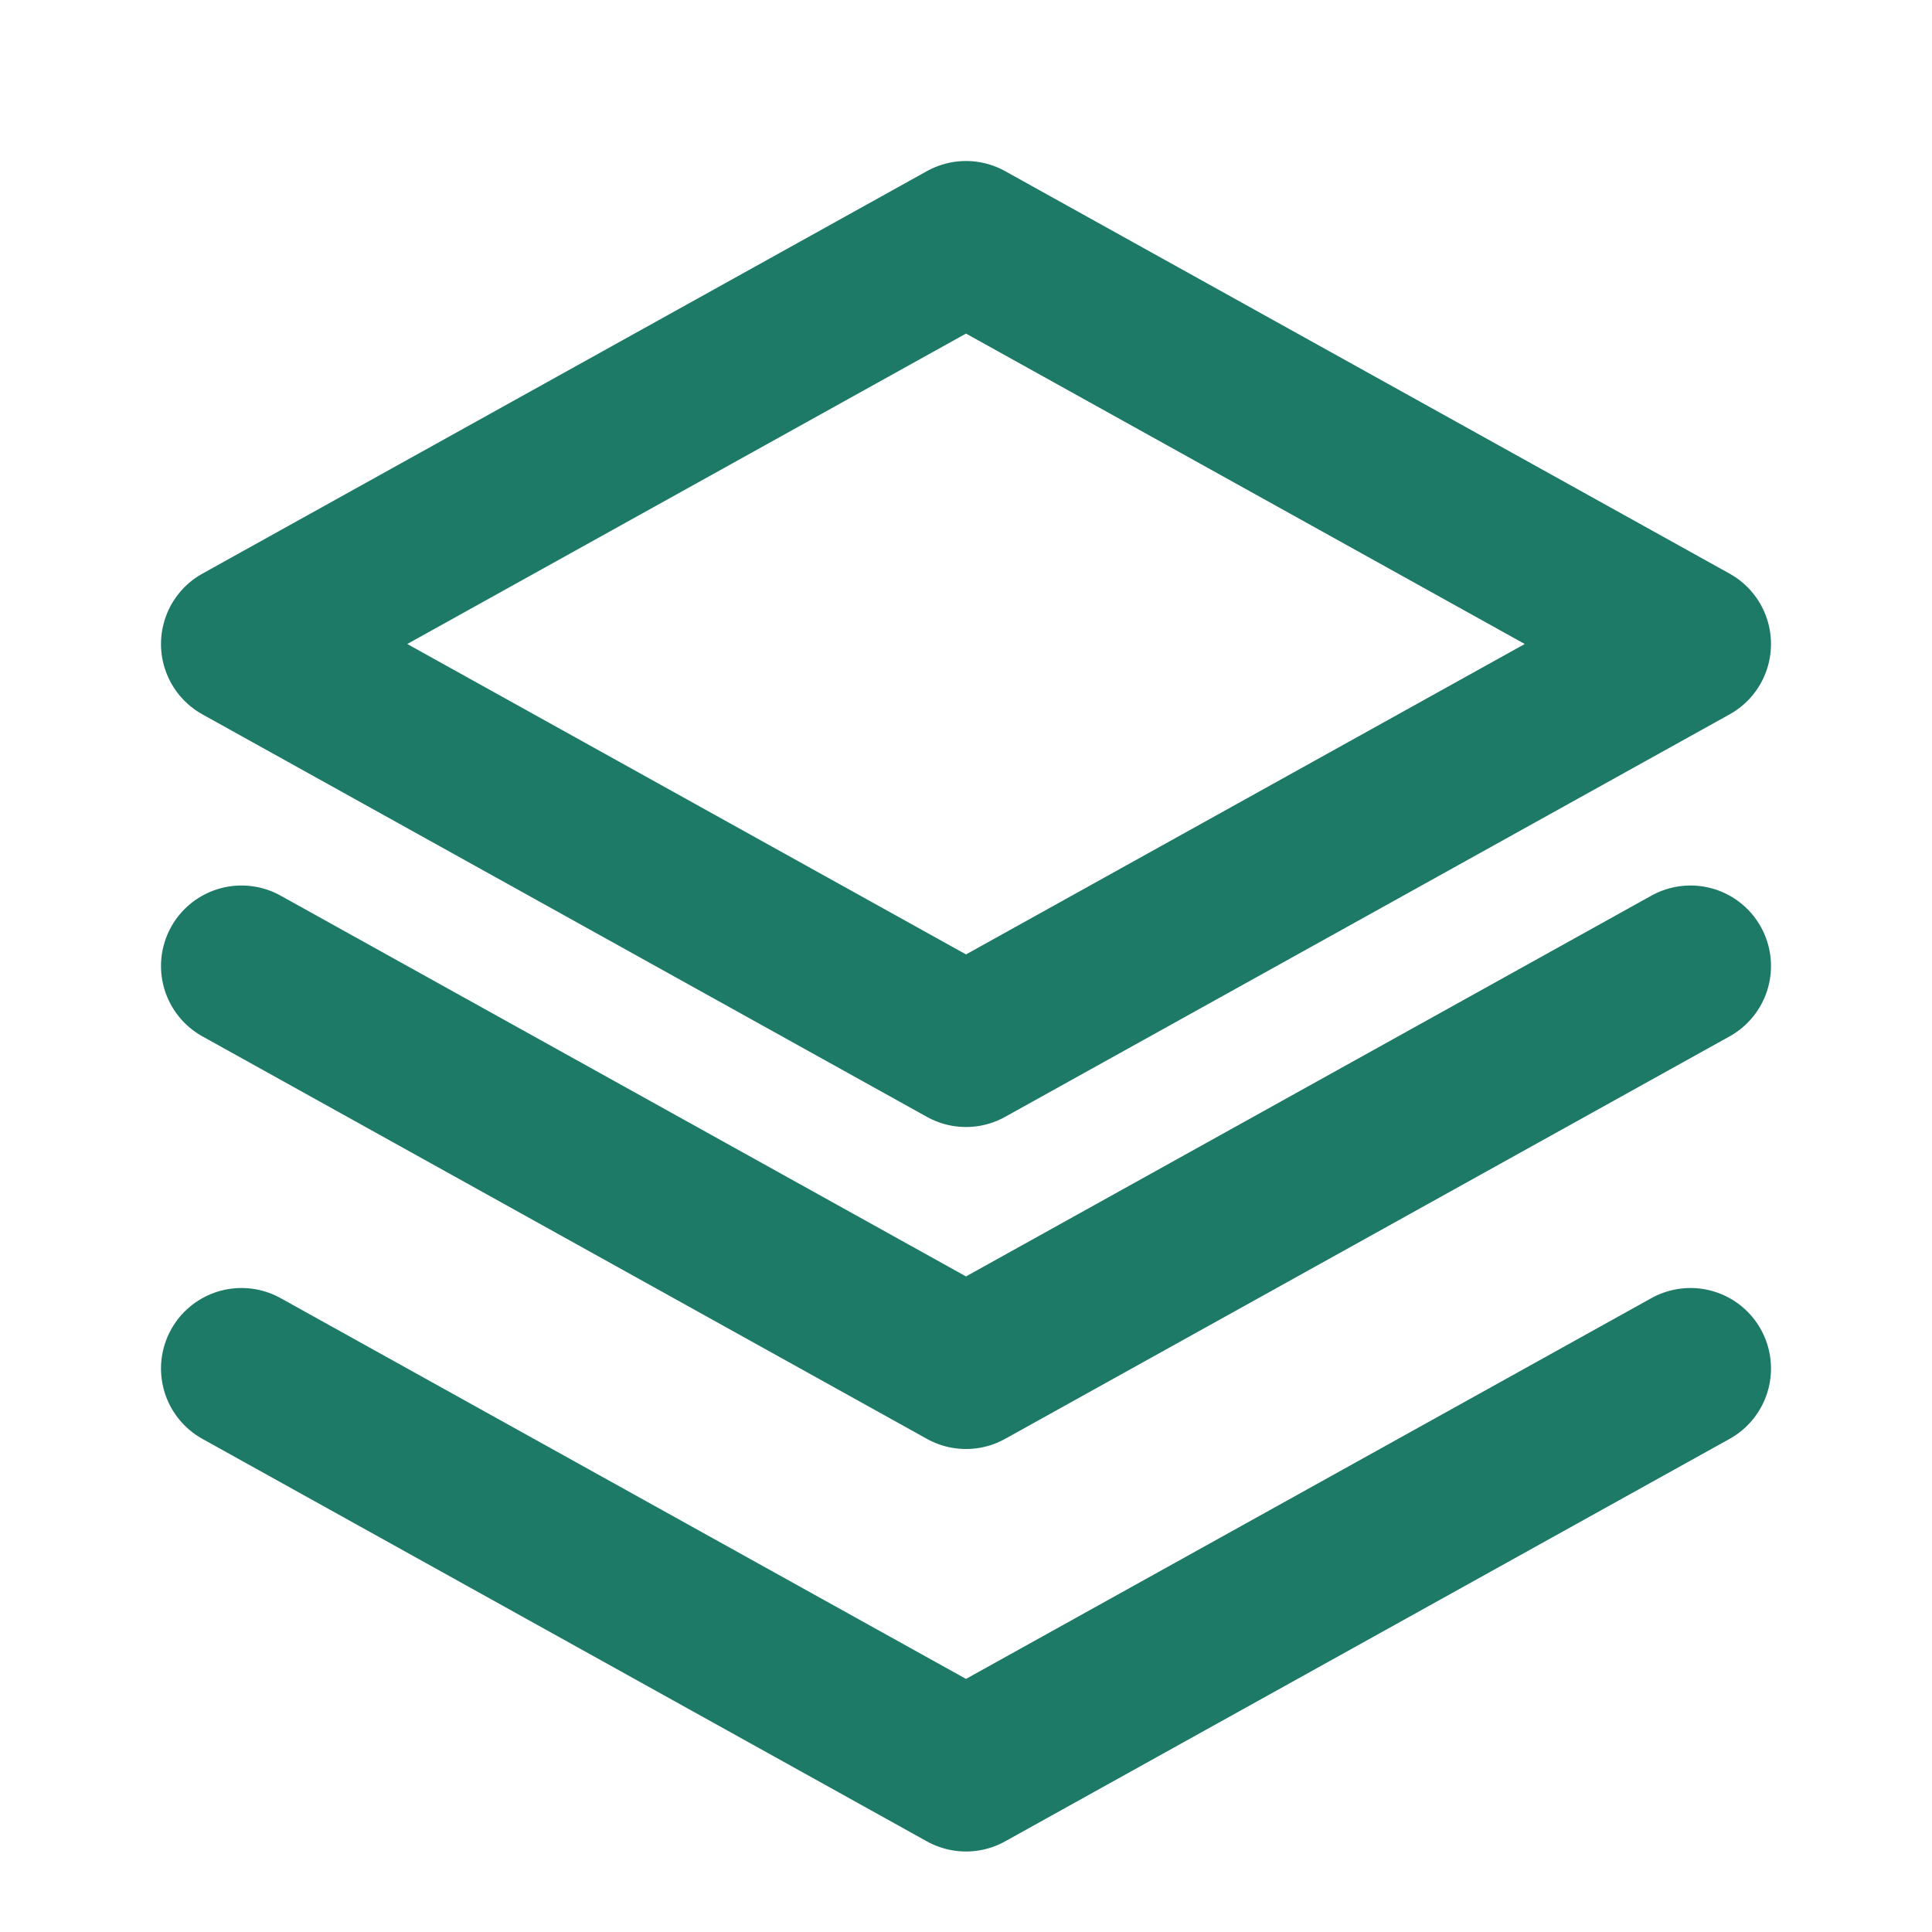
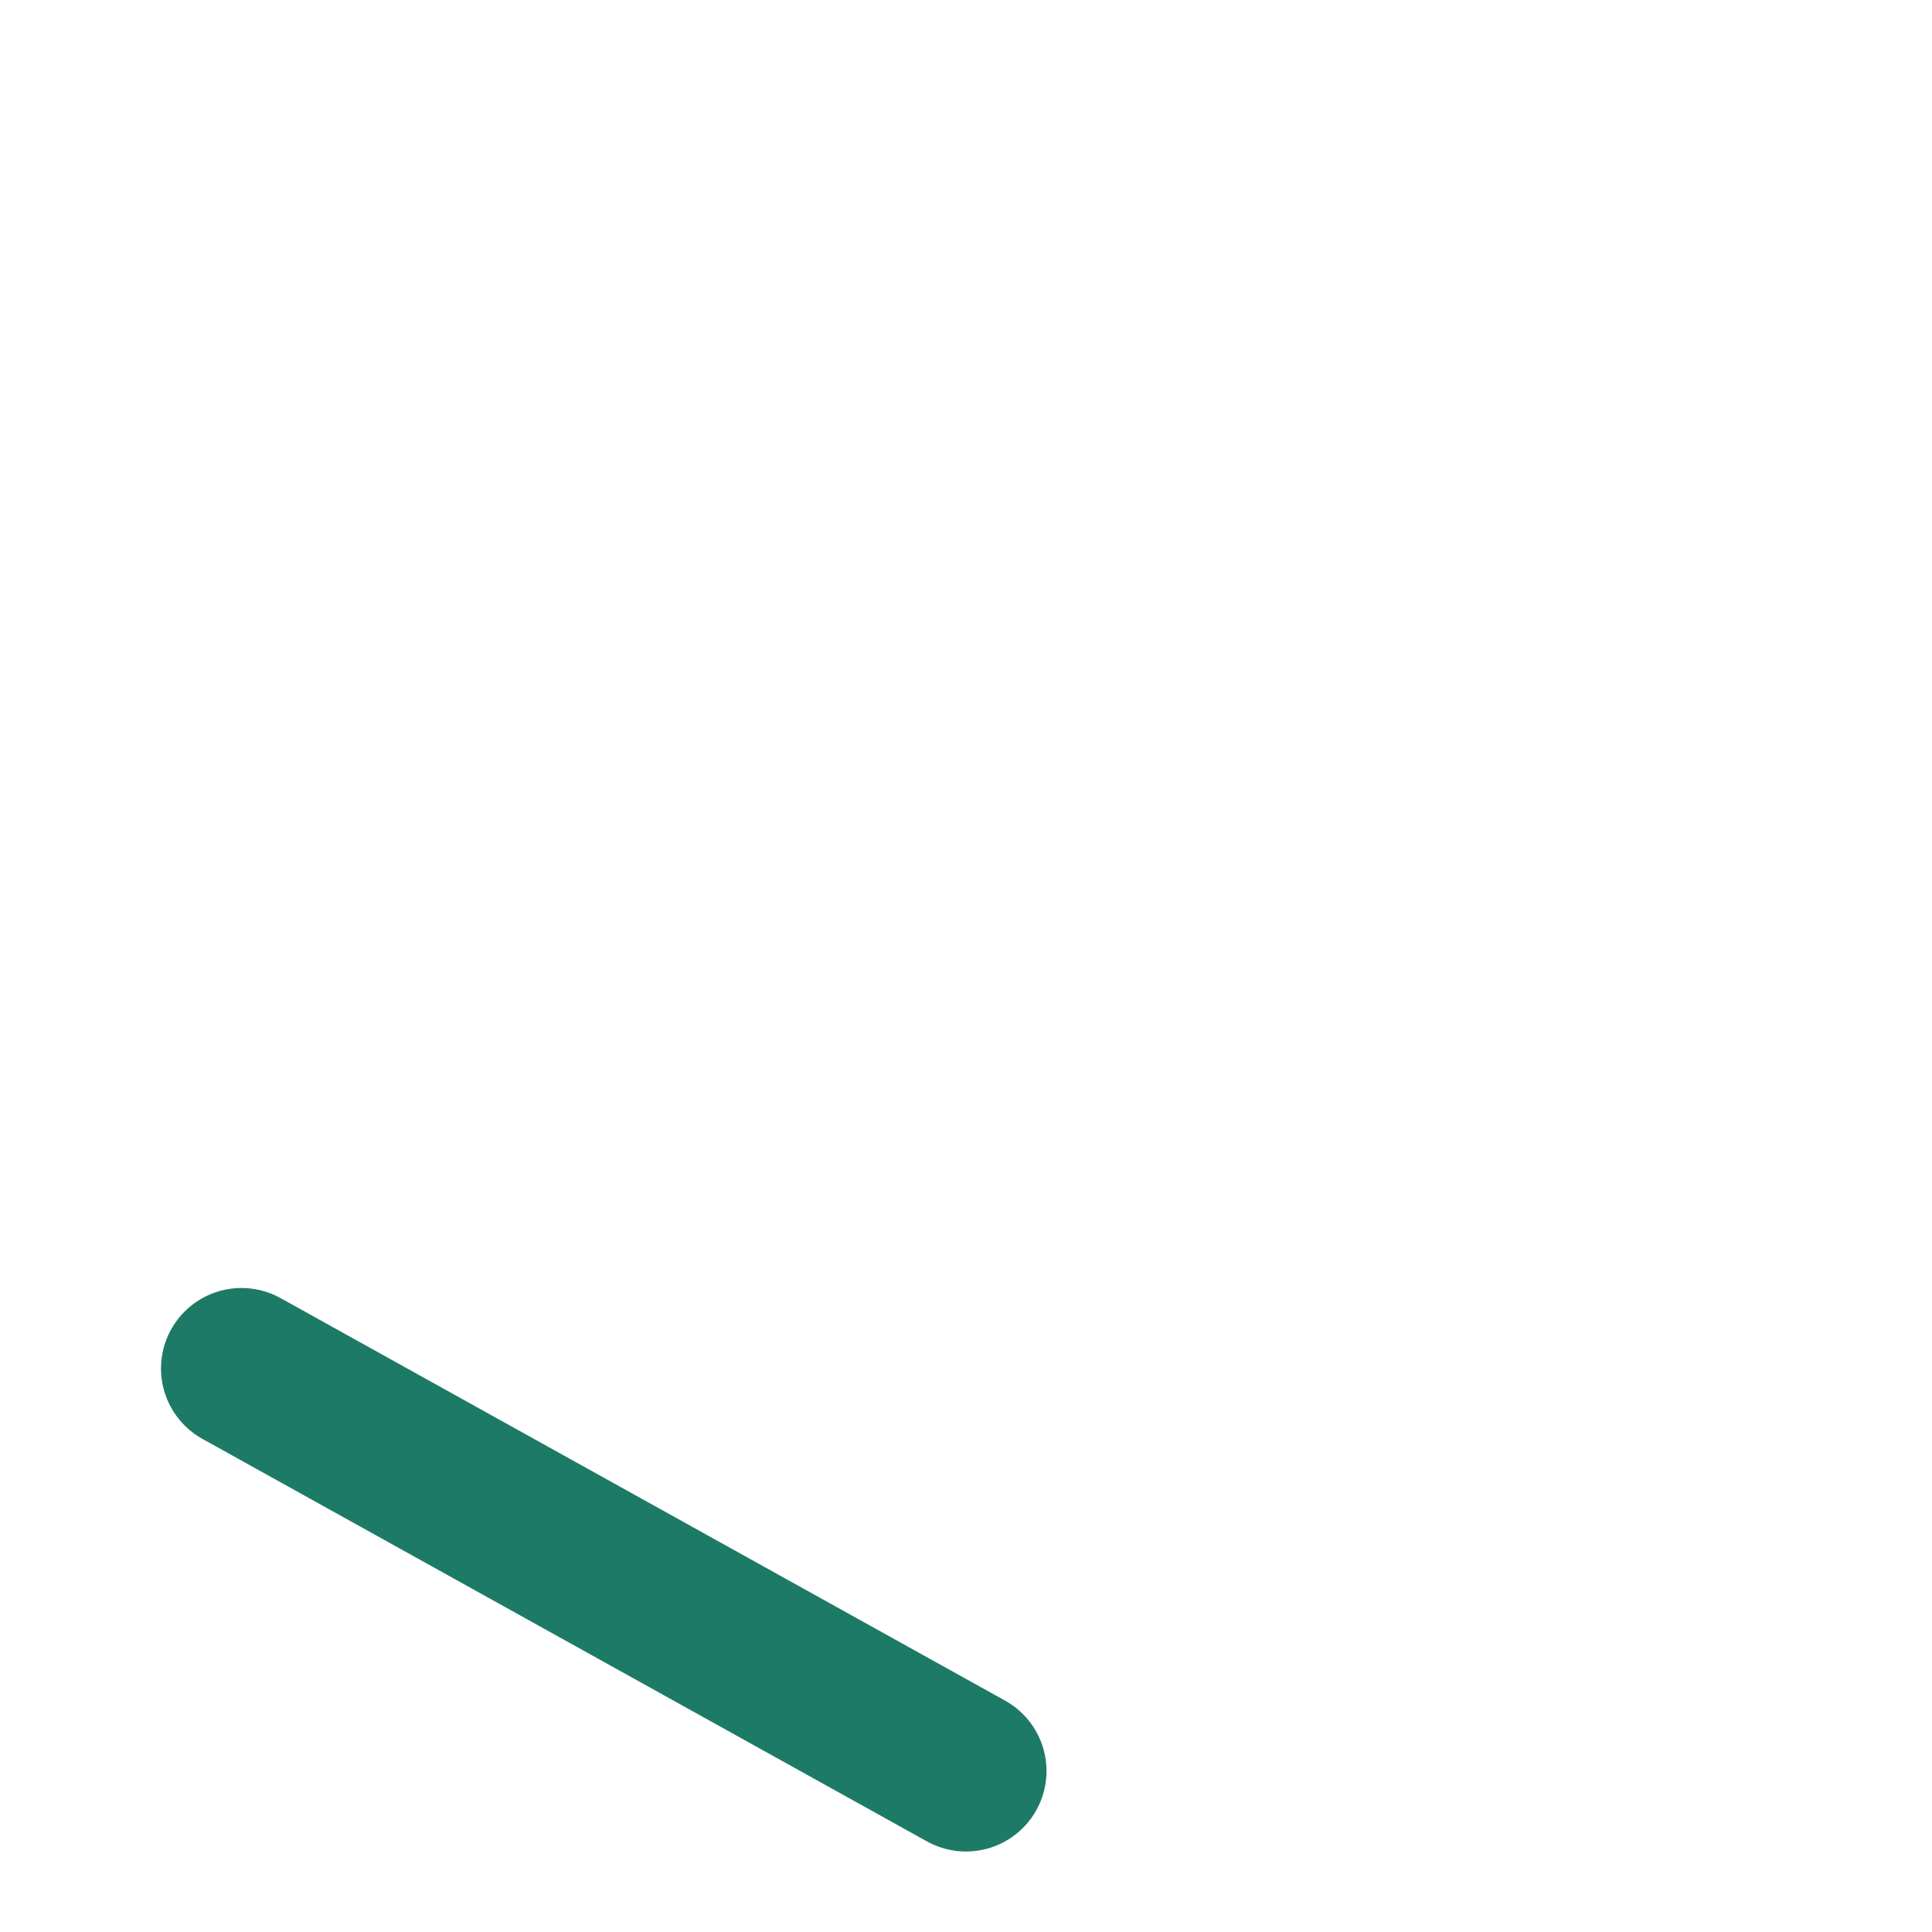
<svg xmlns="http://www.w3.org/2000/svg" width="24" height="24" viewBox="0 0 24 24" fill="none">
-   <path d="M12 3L21 8L12 13L3 8L12 3Z" stroke="#1D7A66" stroke-width="2" stroke-linecap="round" stroke-linejoin="round" />
-   <path d="M3 12L12 17L21 12" stroke="#1D7A66" stroke-width="2" stroke-linecap="round" stroke-linejoin="round" />
-   <path d="M3 17L12 22L21 17" stroke="#1D7A66" stroke-width="2" stroke-linecap="round" stroke-linejoin="round" />
+   <path d="M3 17L12 22" stroke="#1D7A66" stroke-width="2" stroke-linecap="round" stroke-linejoin="round" />
</svg>